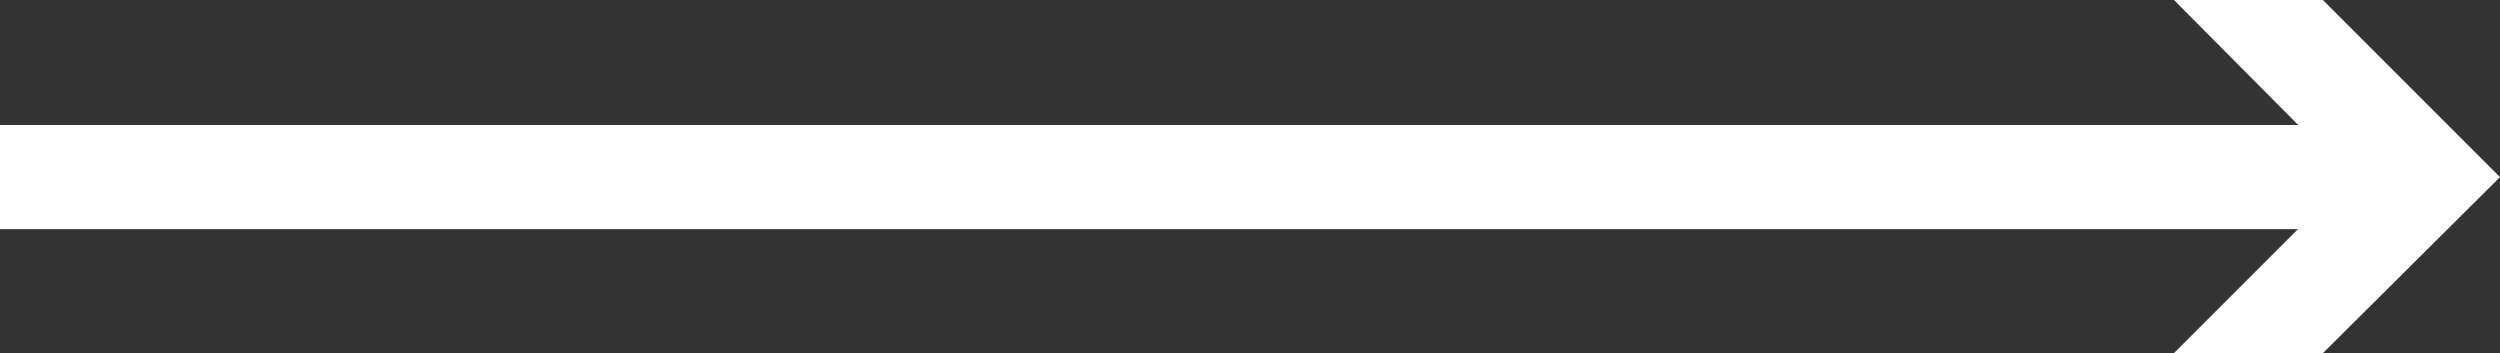
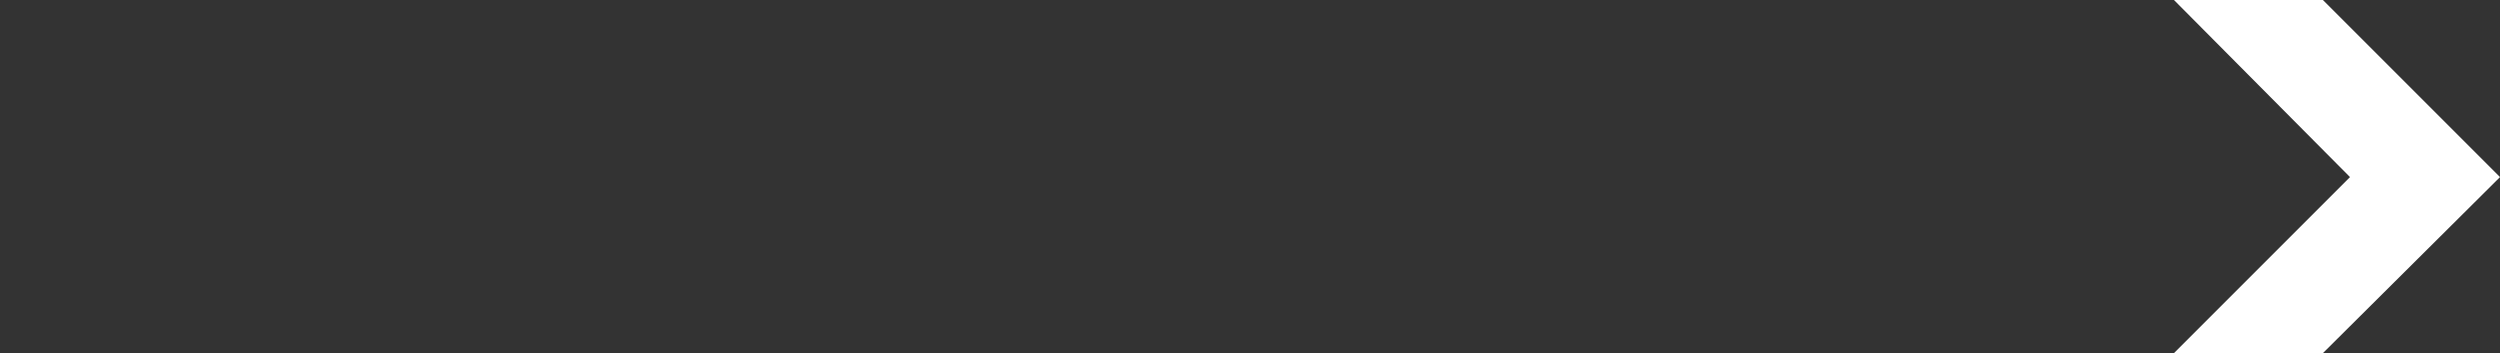
<svg xmlns="http://www.w3.org/2000/svg" id="_レイヤー_2" data-name="レイヤー 2" viewBox="0 0 24 3.39">
  <rect x="0" y="0" width="24" height="3.39" fill="#333333" stroke="none" />
  <defs>
    <style>
      .cls-1 {
        fill: #fff;
      }
    </style>
  </defs>
  <g id="_シェイプ" data-name="シェイプ">
    <g>
-       <polyline class="cls-1" points="0 2.2 22.86 2.2 22.86 1.2 0 1.2" />
      <polygon class="cls-1" points="20.87 3.39 22.56 1.7 20.87 0 22.3 0 24 1.7 22.3 3.39 20.87 3.39" />
    </g>
  </g>
</svg>